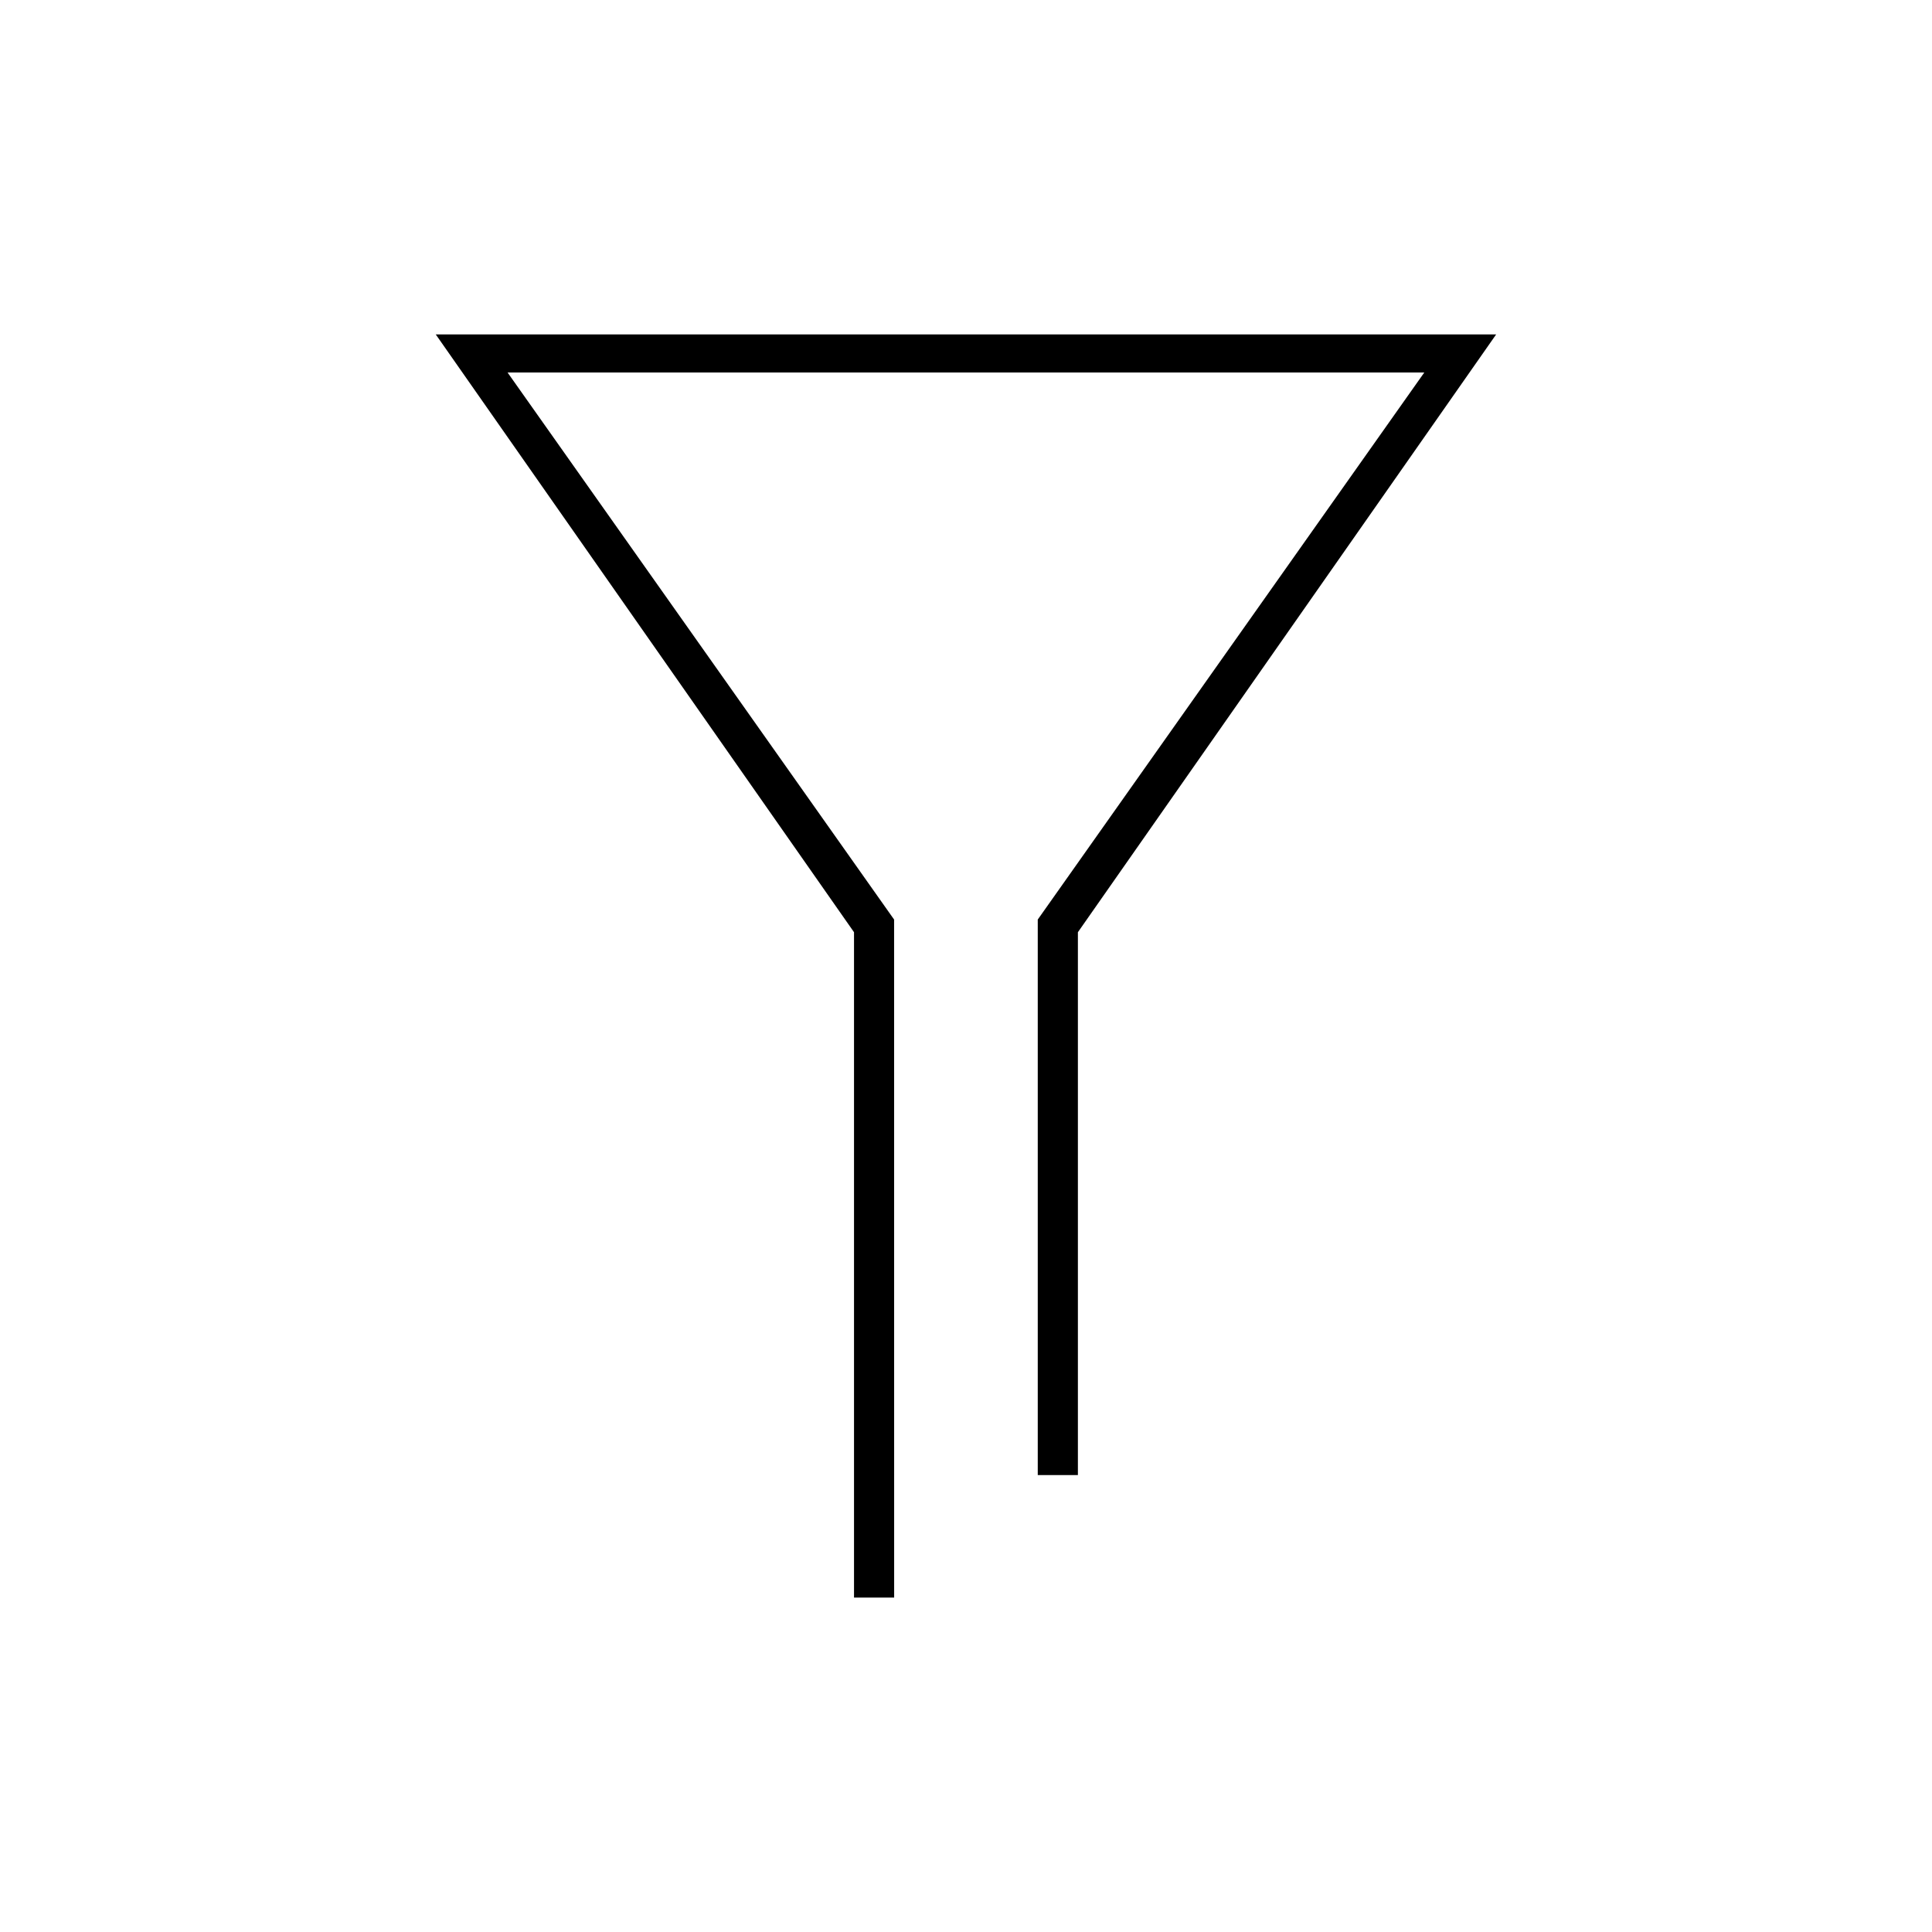
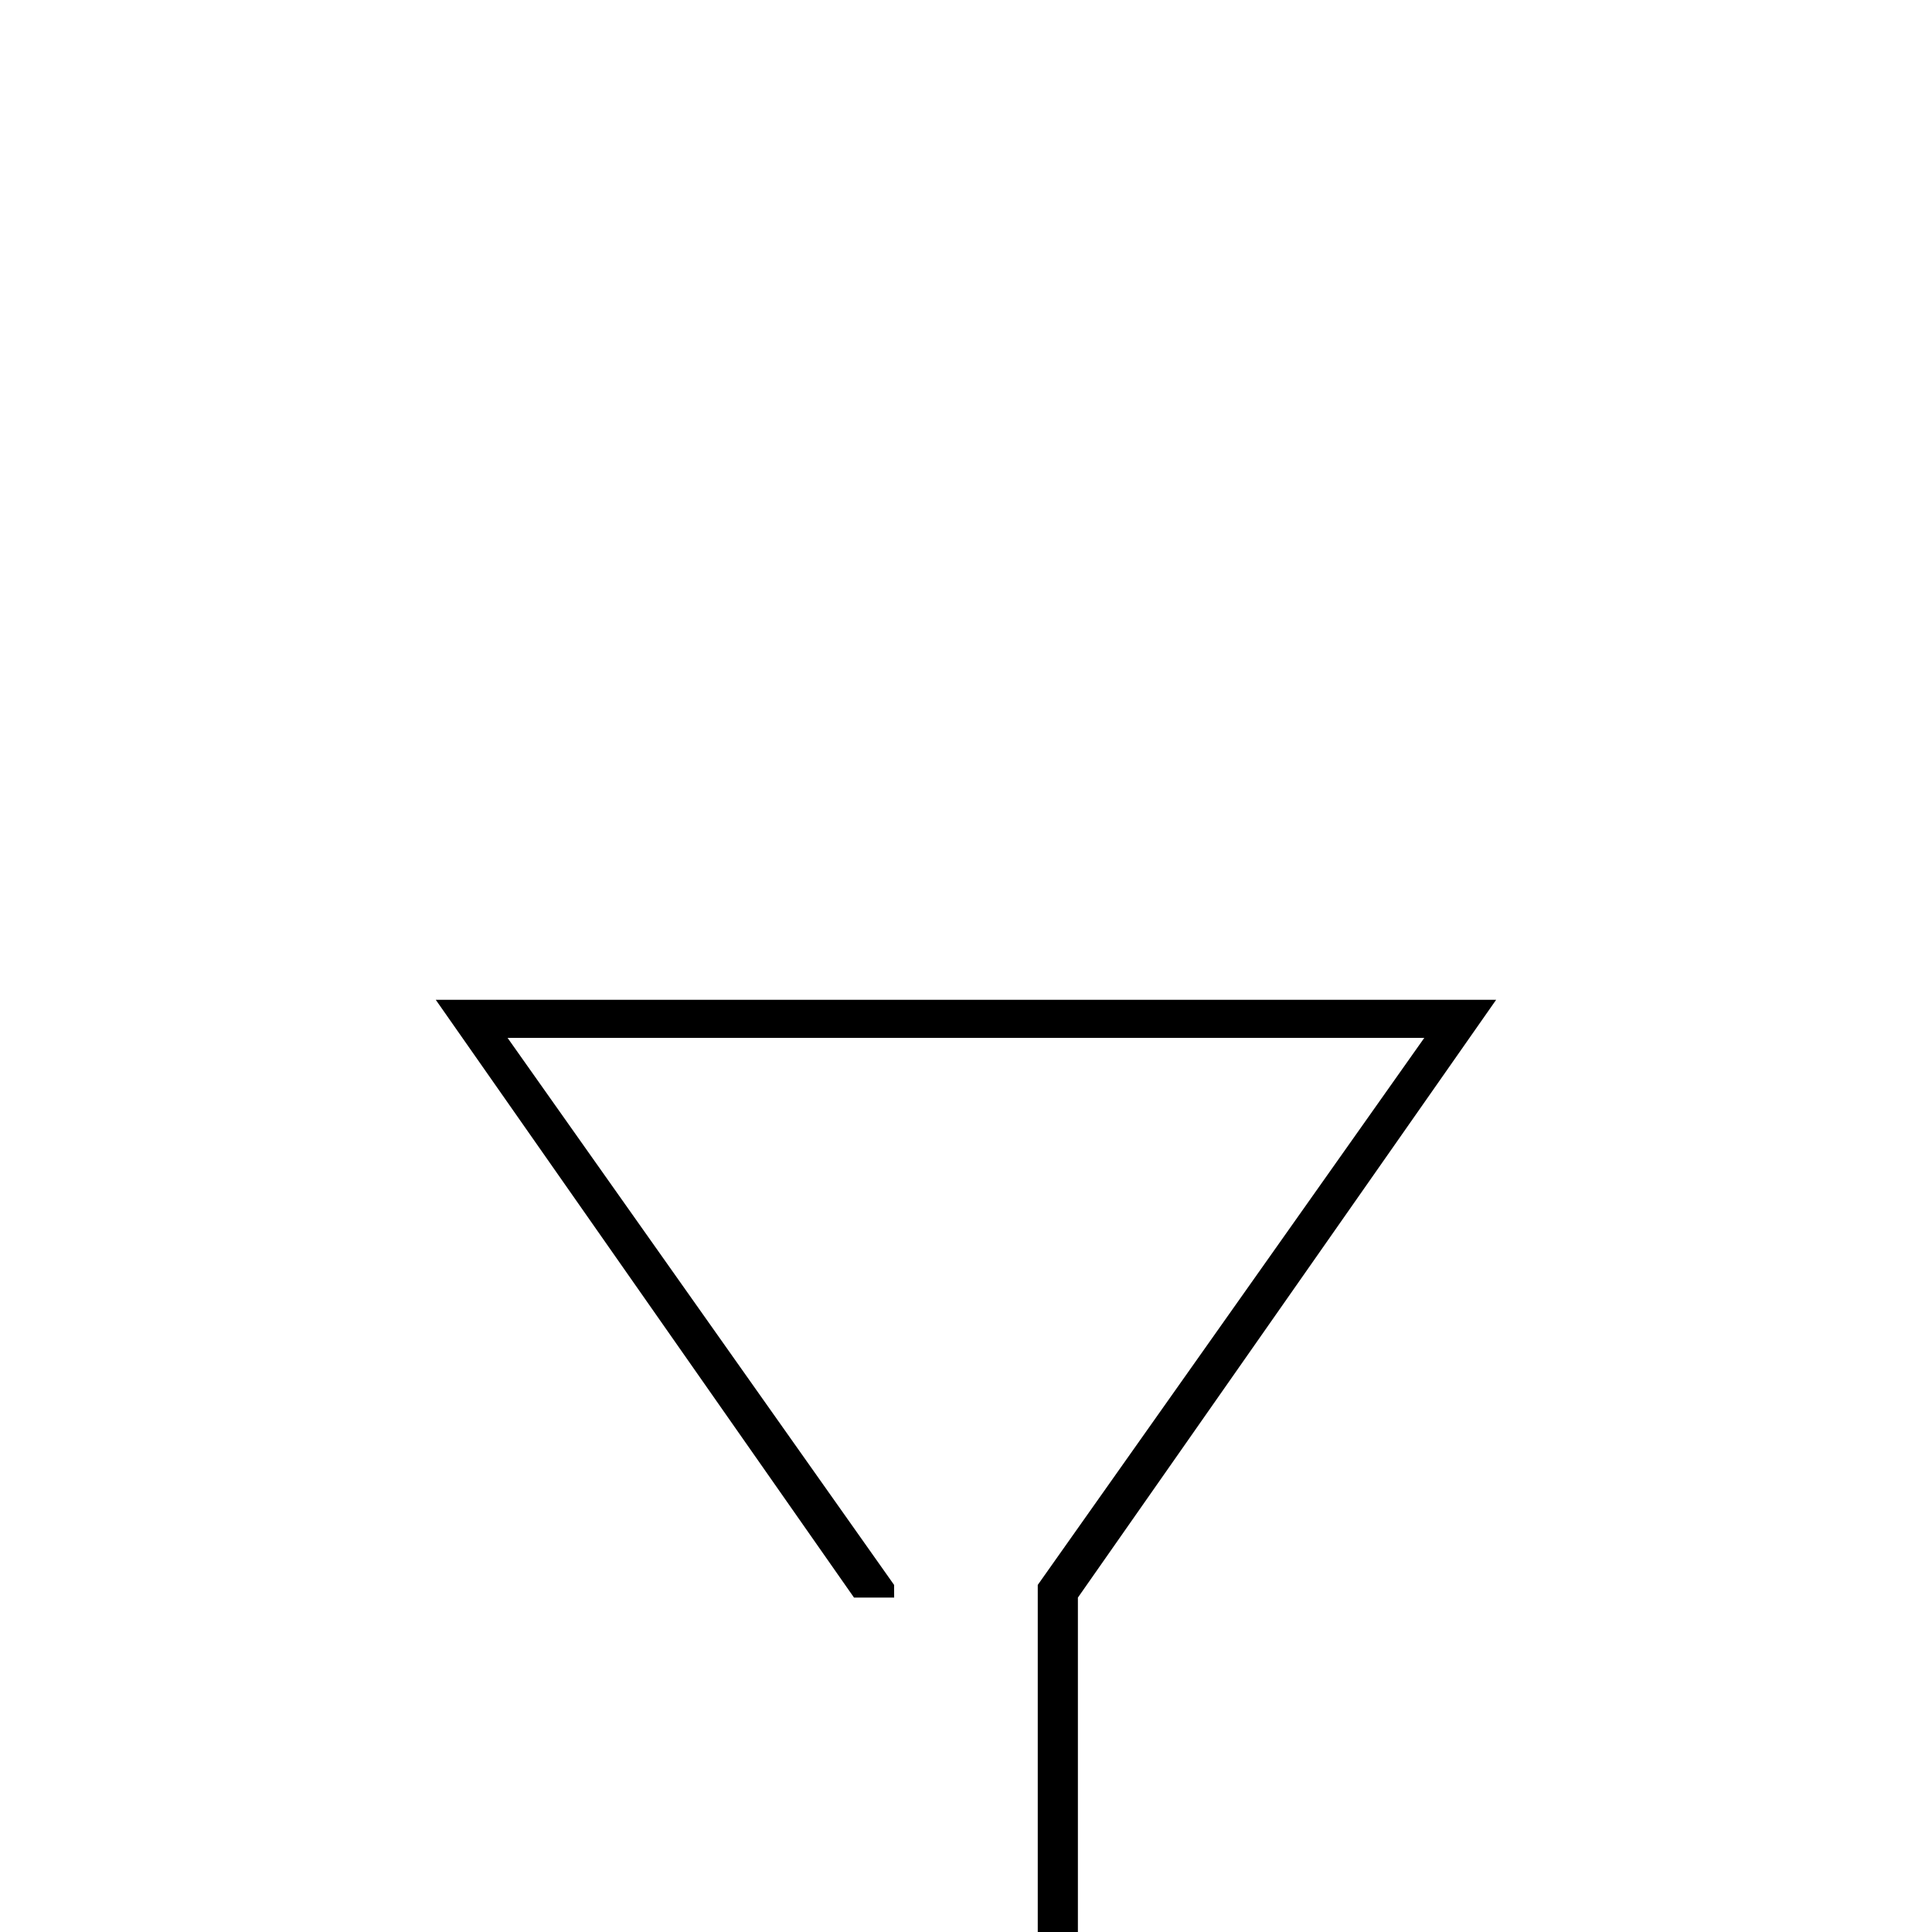
<svg xmlns="http://www.w3.org/2000/svg" fill="#000000" width="800px" height="800px" version="1.1" viewBox="144 144 512 512">
-   <path d="m380.96 567.38h-10.637v-176.33l-110.84-158.42h281.01l-110.84 158.42v143.86h-10.637v-147.22l102.44-144.98h-242.95l102.44 144.98z" />
+   <path d="m380.96 567.38h-10.637l-110.84-158.42h281.01l-110.84 158.42v143.86h-10.637v-147.22l102.44-144.98h-242.95l102.44 144.98z" />
</svg>